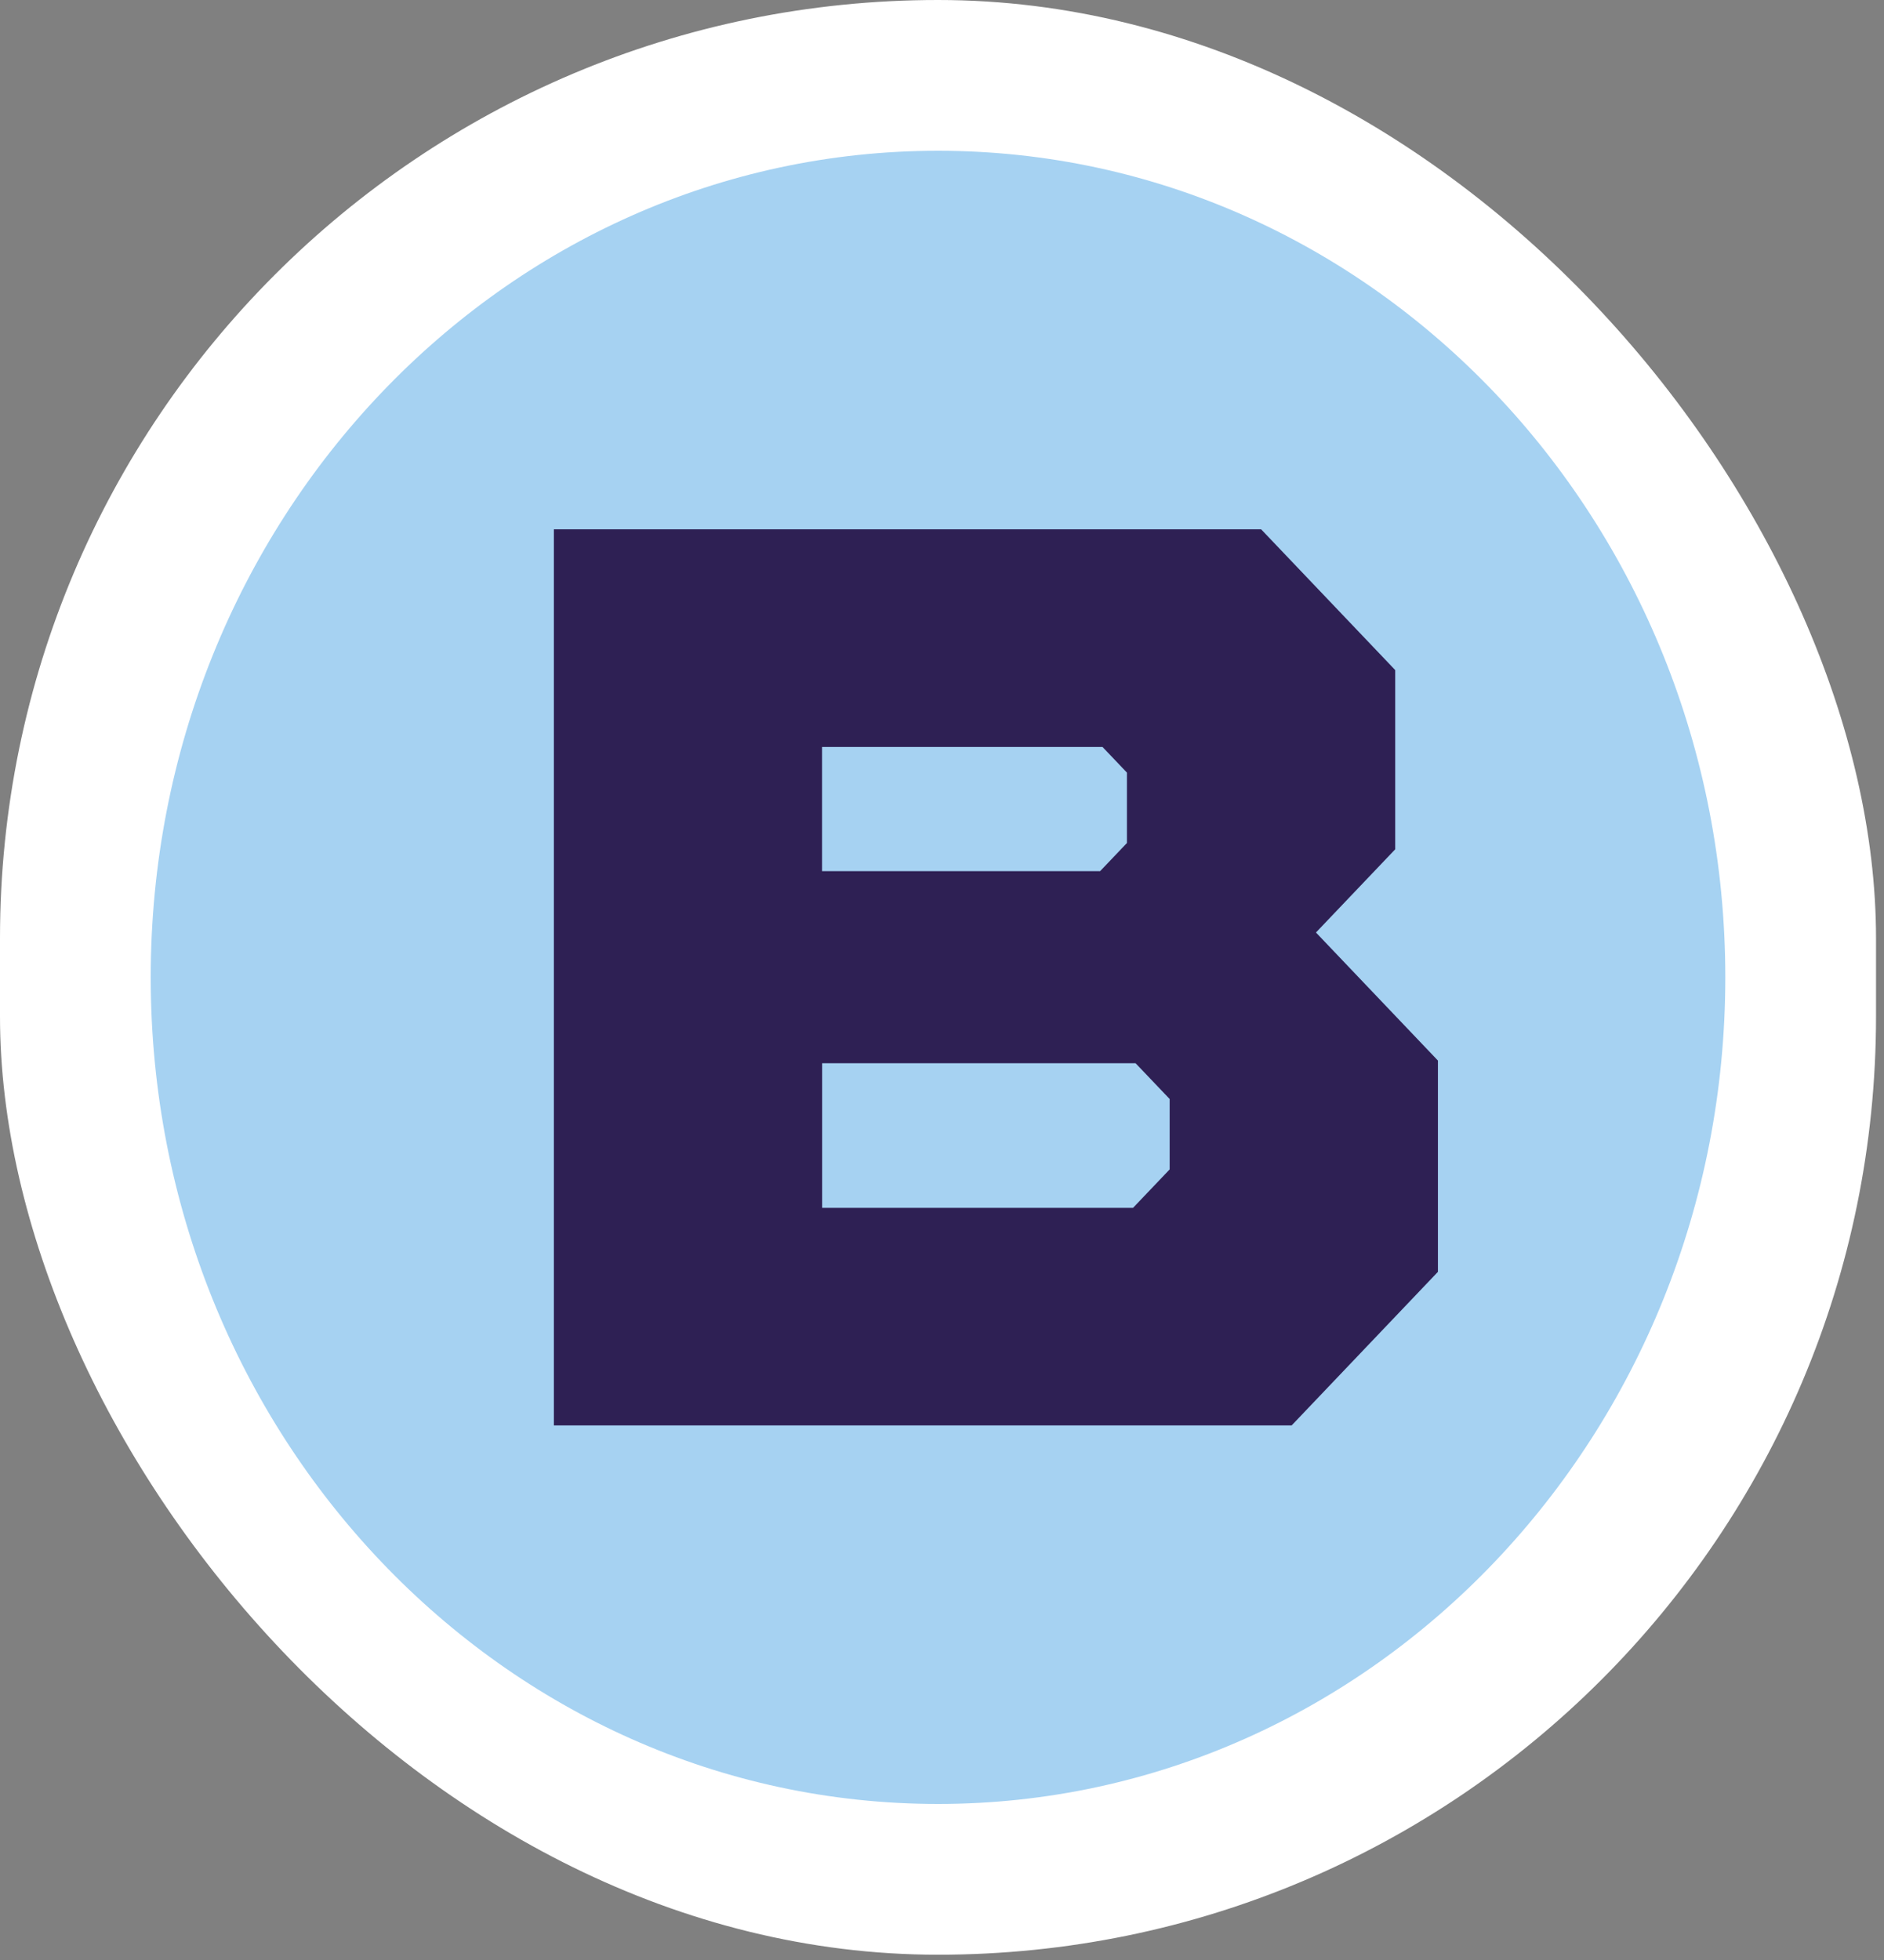
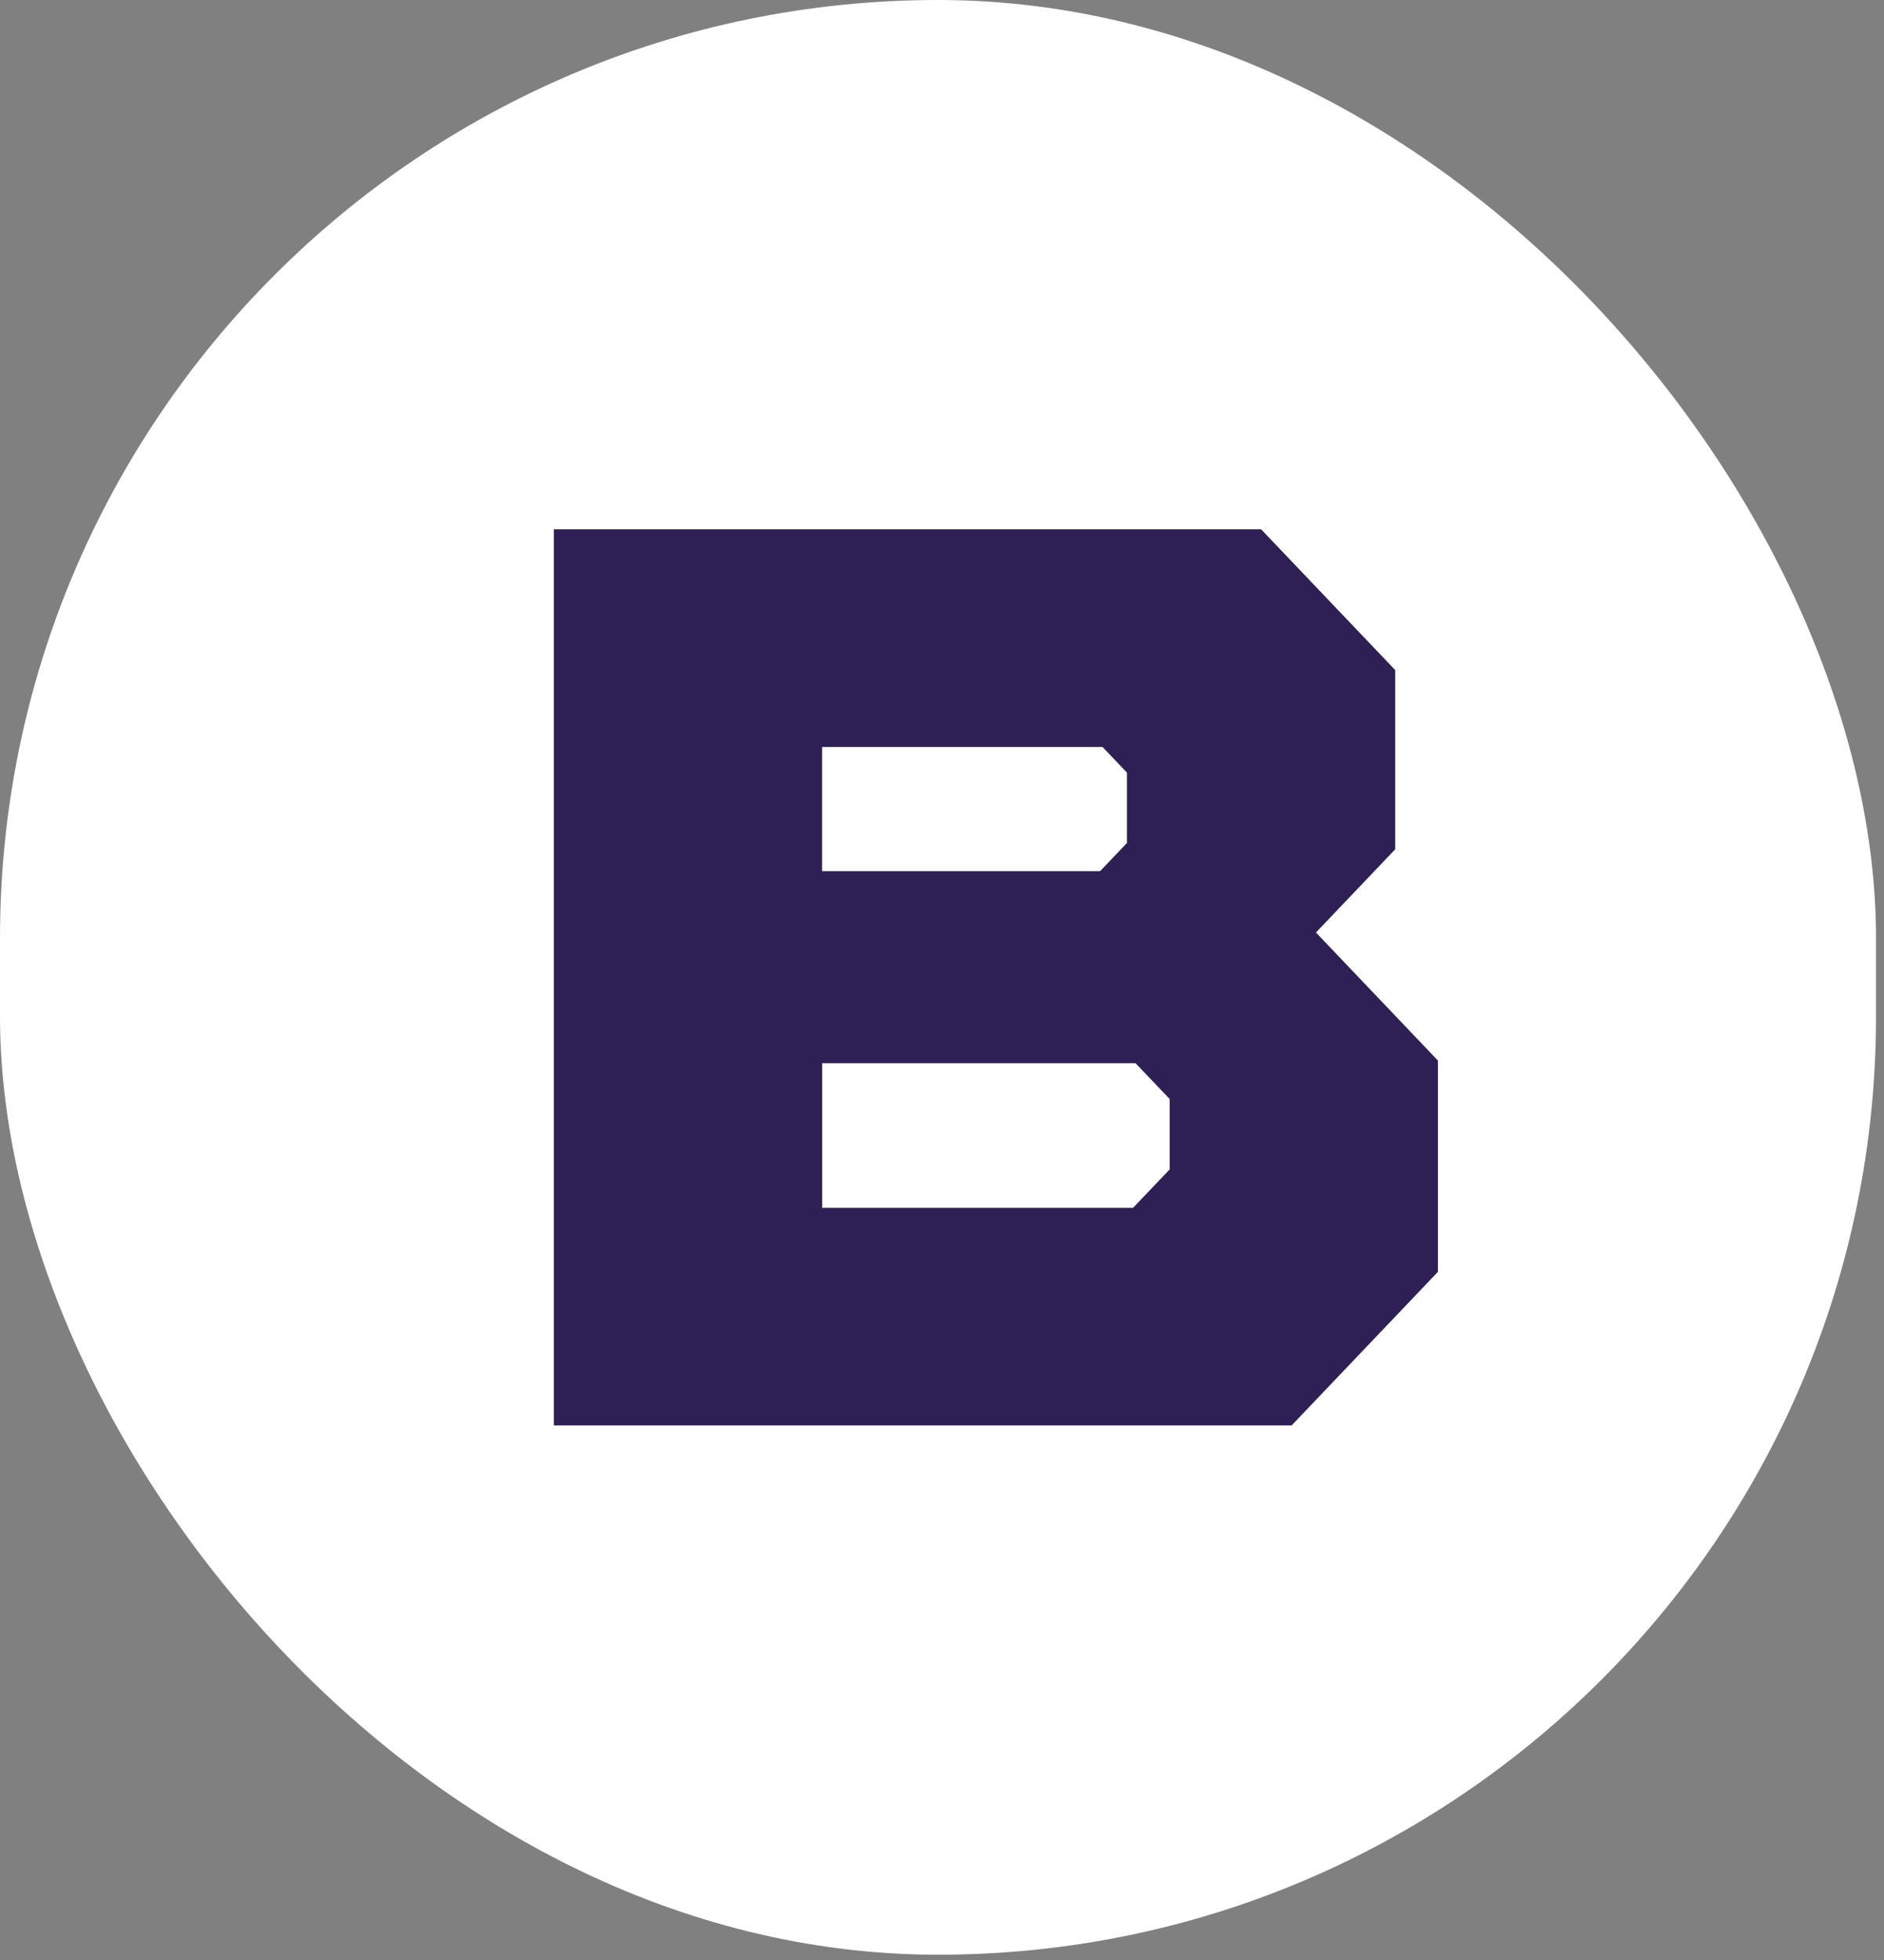
<svg xmlns="http://www.w3.org/2000/svg" version="1.1" width="200" height="208">
  <rect width="100%" height="100%" fill="#808080" stroke="none" />
  <svg width="200" height="208" viewBox="0 0 200 208" fill="none">
    <rect width="199.153" height="207.44" rx="99.577" fill="white" />
-     <path d="M99.577 191.44C145.735 191.44 183.153 152.166 183.153 103.72C183.153 55.274 145.735 16 99.577 16C53.419 16 16 55.274 16 103.72C16 152.166 53.419 191.44 99.577 191.44Z" fill="#A6D2F2" />
    <path d="M58.798 151.27V56.17H133.876L148.111 71.11V90.13L139.698 98.96L152.646 112.55V134.97L137.116 151.27H58.808H58.798ZM87.276 92.45H116.784L119.632 89.46V81.99L117.041 79.27H87.267V92.45H87.276ZM87.276 128.18H120.28L124.168 124.1V116.63L120.547 112.83H87.276V128.18Z" fill="#2E2054" />
  </svg>
  <style>@media (prefers-color-scheme: light) { :root { filter: none; } }
@media (prefers-color-scheme: dark) { :root { filter: none; } }
</style>
</svg>